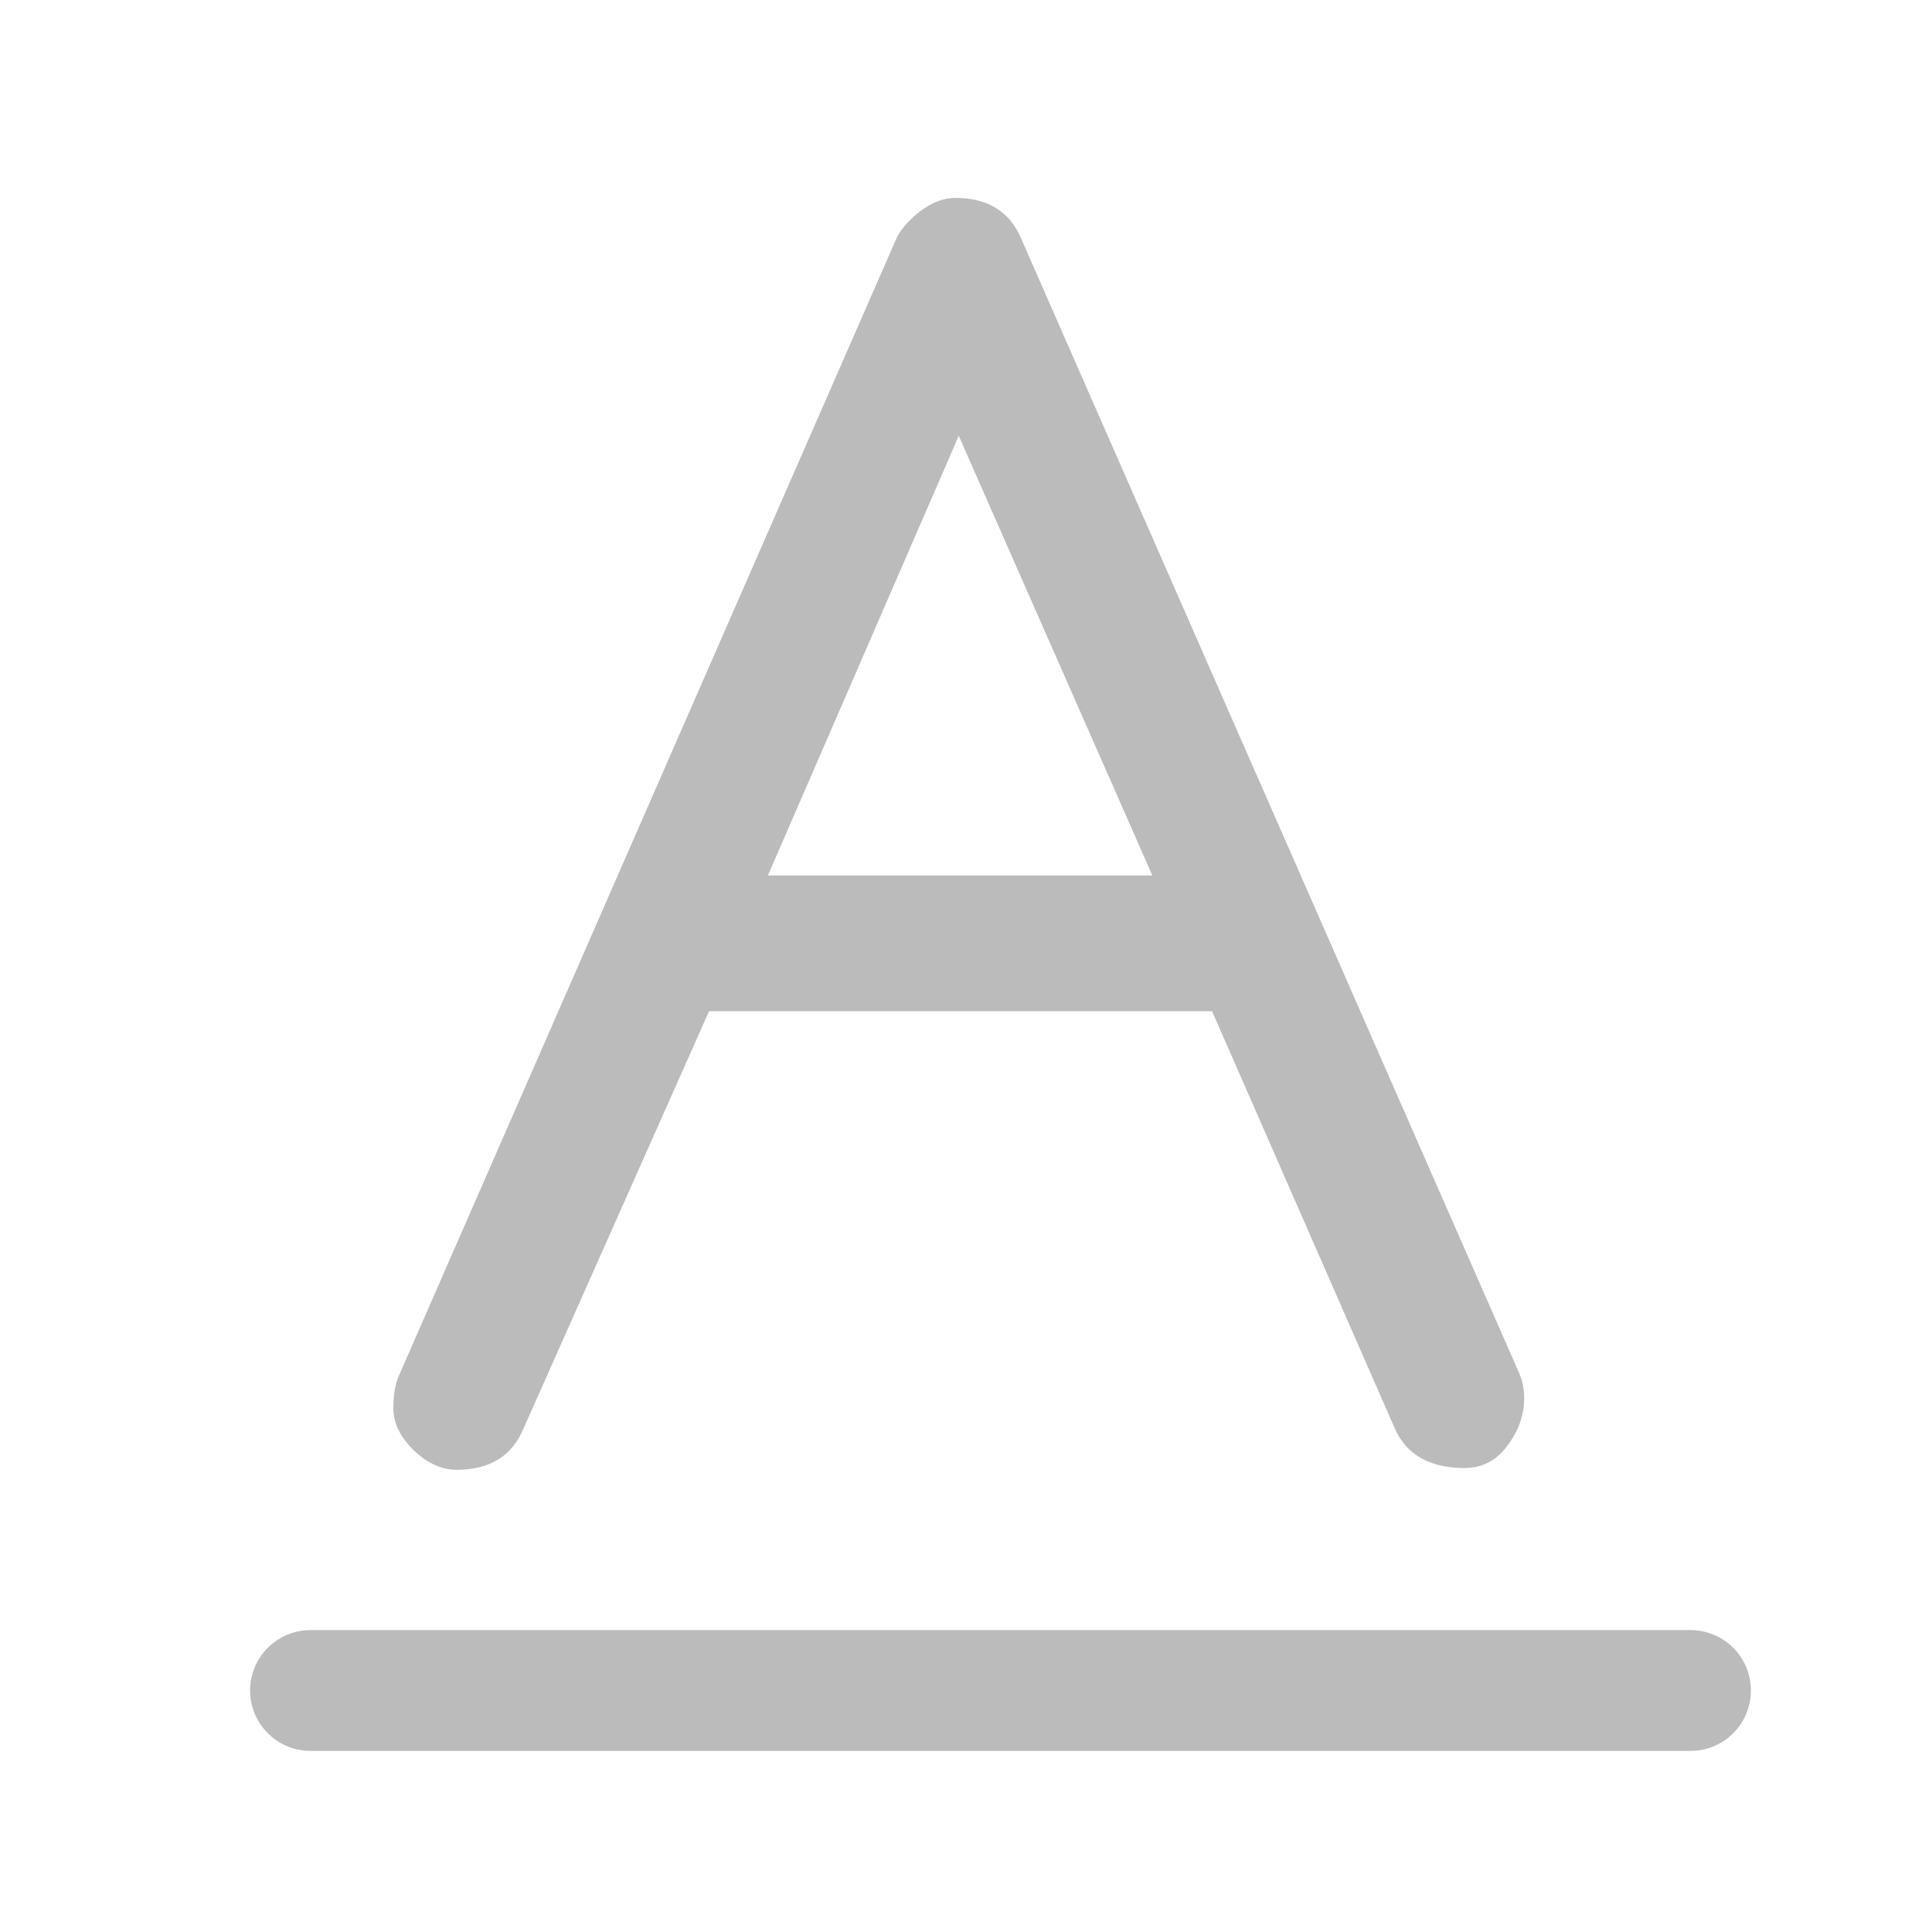
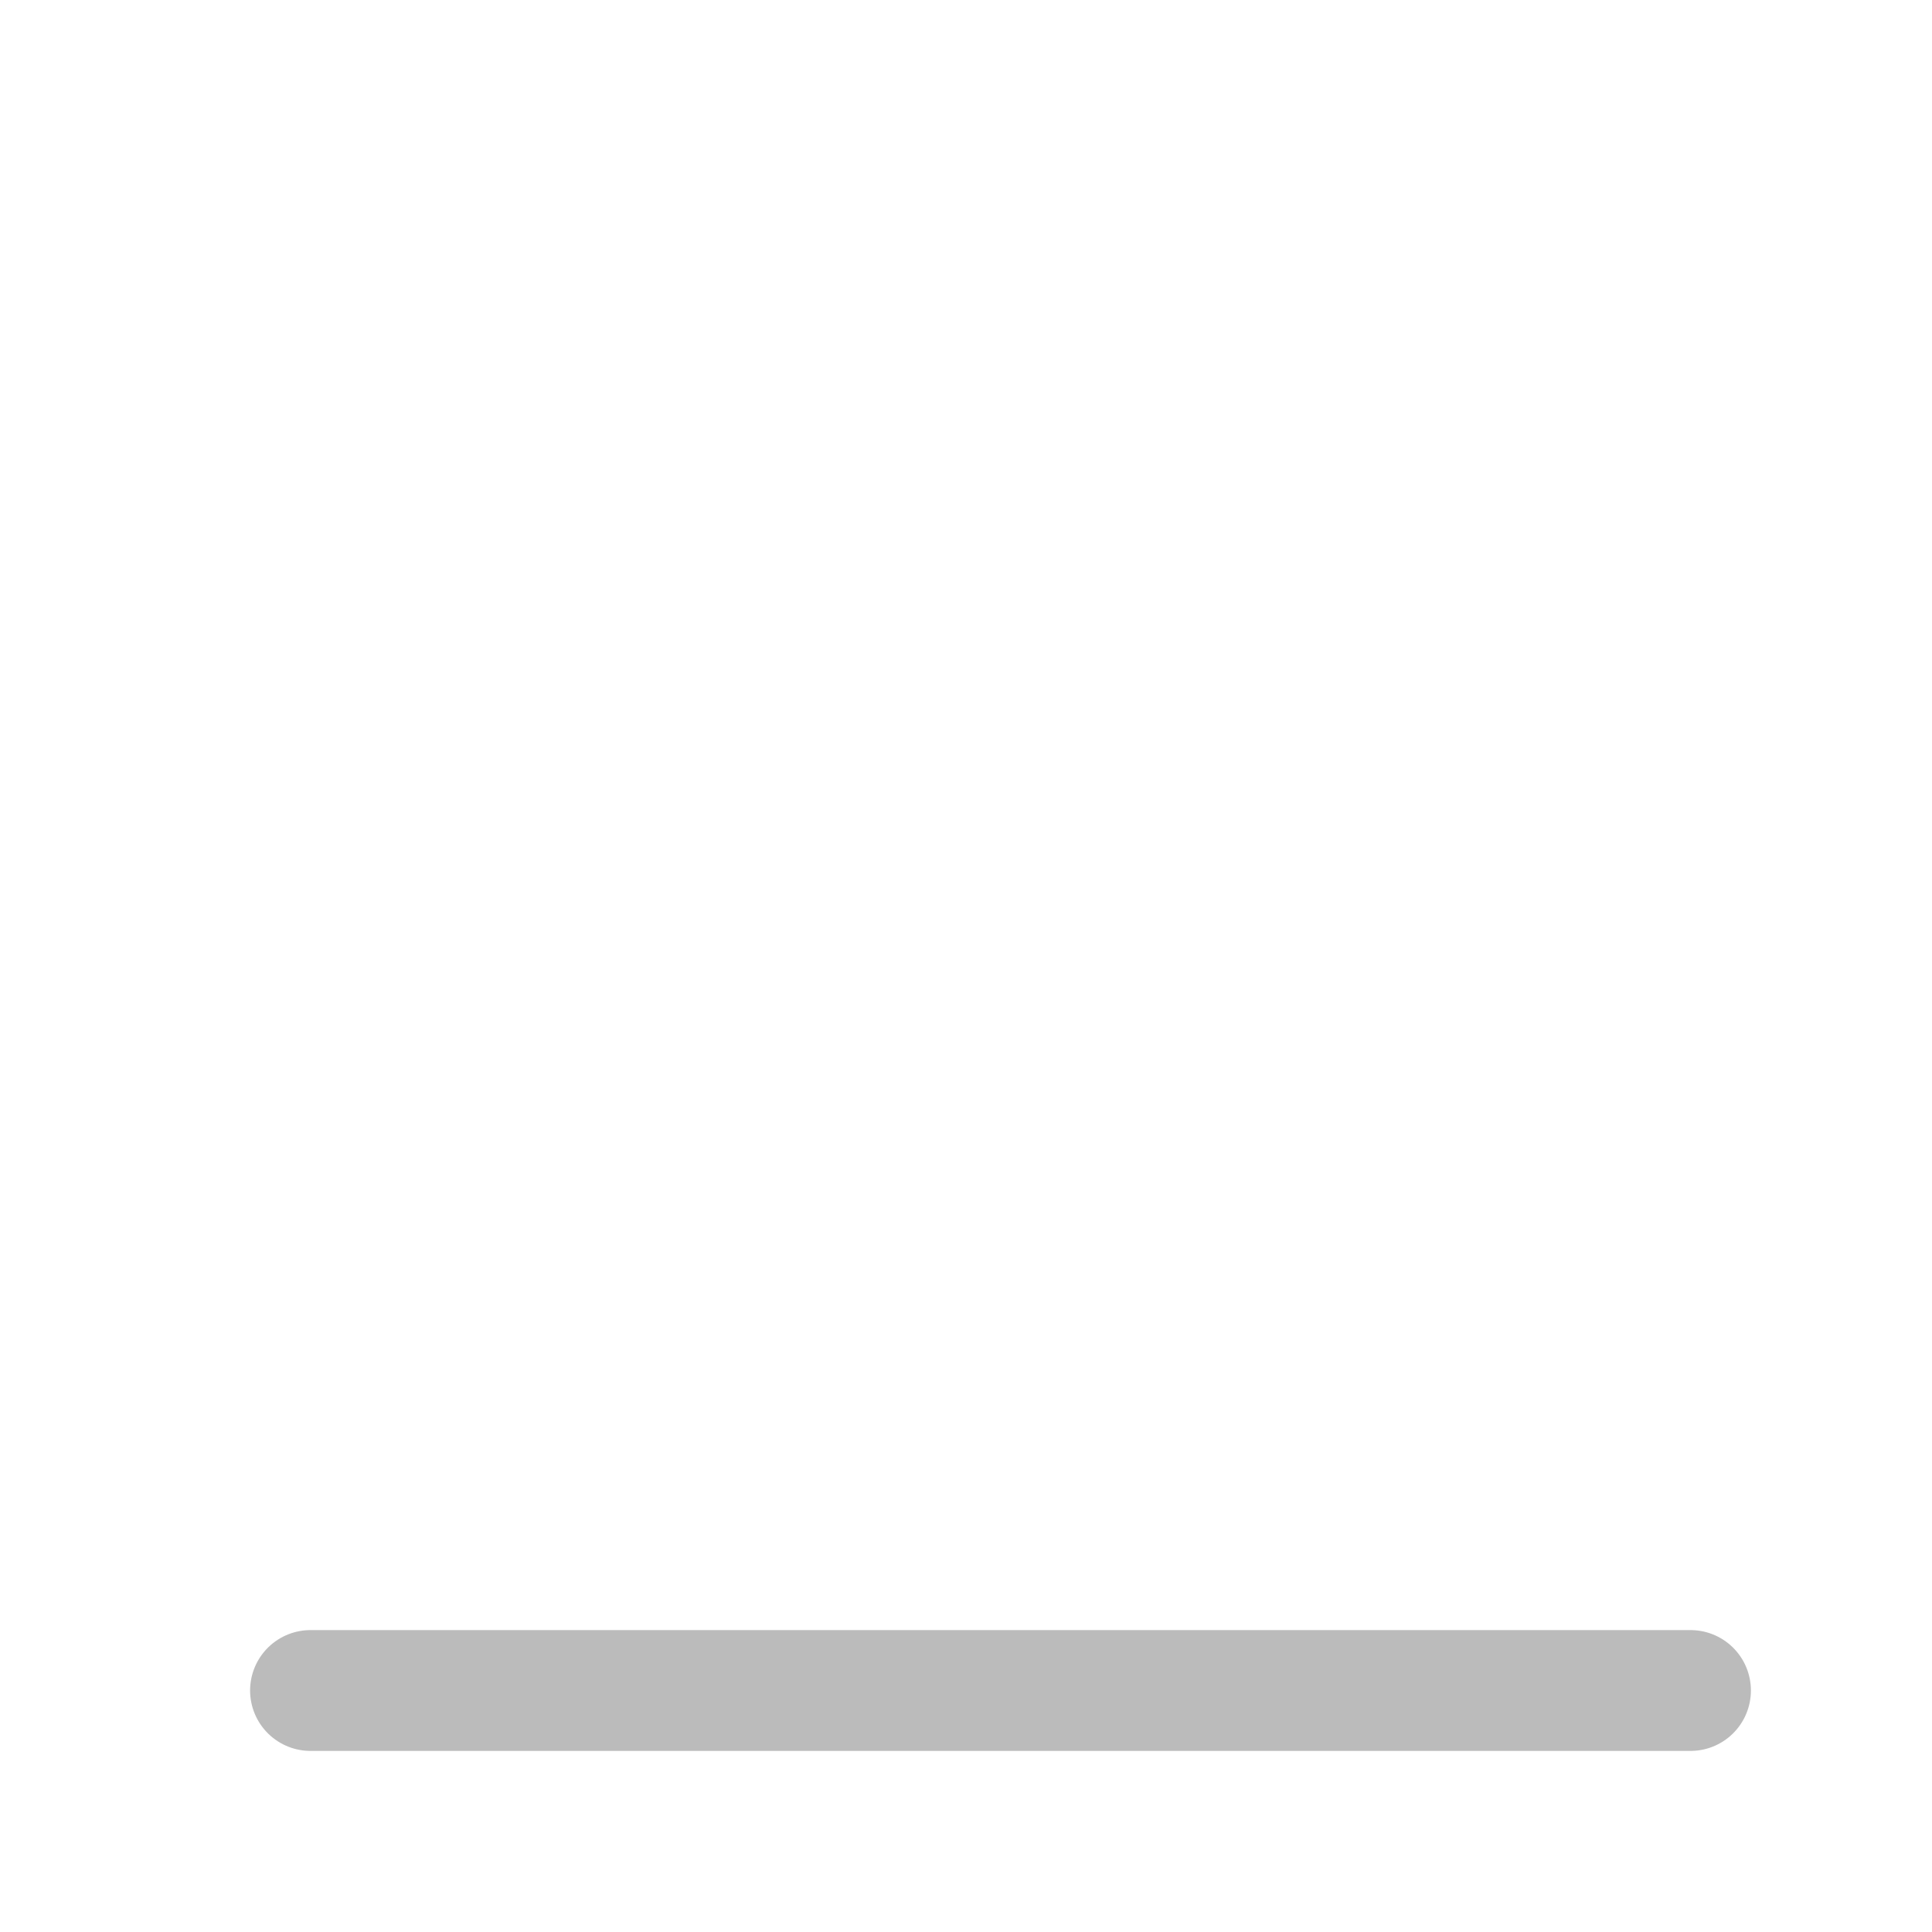
<svg xmlns="http://www.w3.org/2000/svg" width="56" height="56" viewBox="0 0 56 56" fill="none">
-   <path d="M13.237 42.603C12.8 42.603 12.381 42.411 11.979 42.026C11.594 41.642 11.402 41.24 11.402 40.82C11.402 40.401 11.463 40.068 11.585 39.824L25.981 6.916C26.103 6.654 26.331 6.391 26.663 6.129C27.012 5.867 27.353 5.736 27.685 5.736C28.629 5.736 29.267 6.129 29.599 6.916L44.021 39.771C44.126 39.998 44.179 40.252 44.179 40.532C44.179 41.021 44.013 41.484 43.68 41.921C43.366 42.341 42.955 42.551 42.448 42.551C41.417 42.551 40.735 42.149 40.403 41.344L35.132 29.309H20.553L15.178 41.397C14.846 42.201 14.199 42.603 13.237 42.603ZM27.79 12.632L22.258 25.376H33.402L27.79 12.632Z" fill="#BBBBBB" />
  <path d="M9 49H49" stroke="#BBBBBB" stroke-width="3.502" stroke-linecap="round" stroke-linejoin="round" />
</svg>